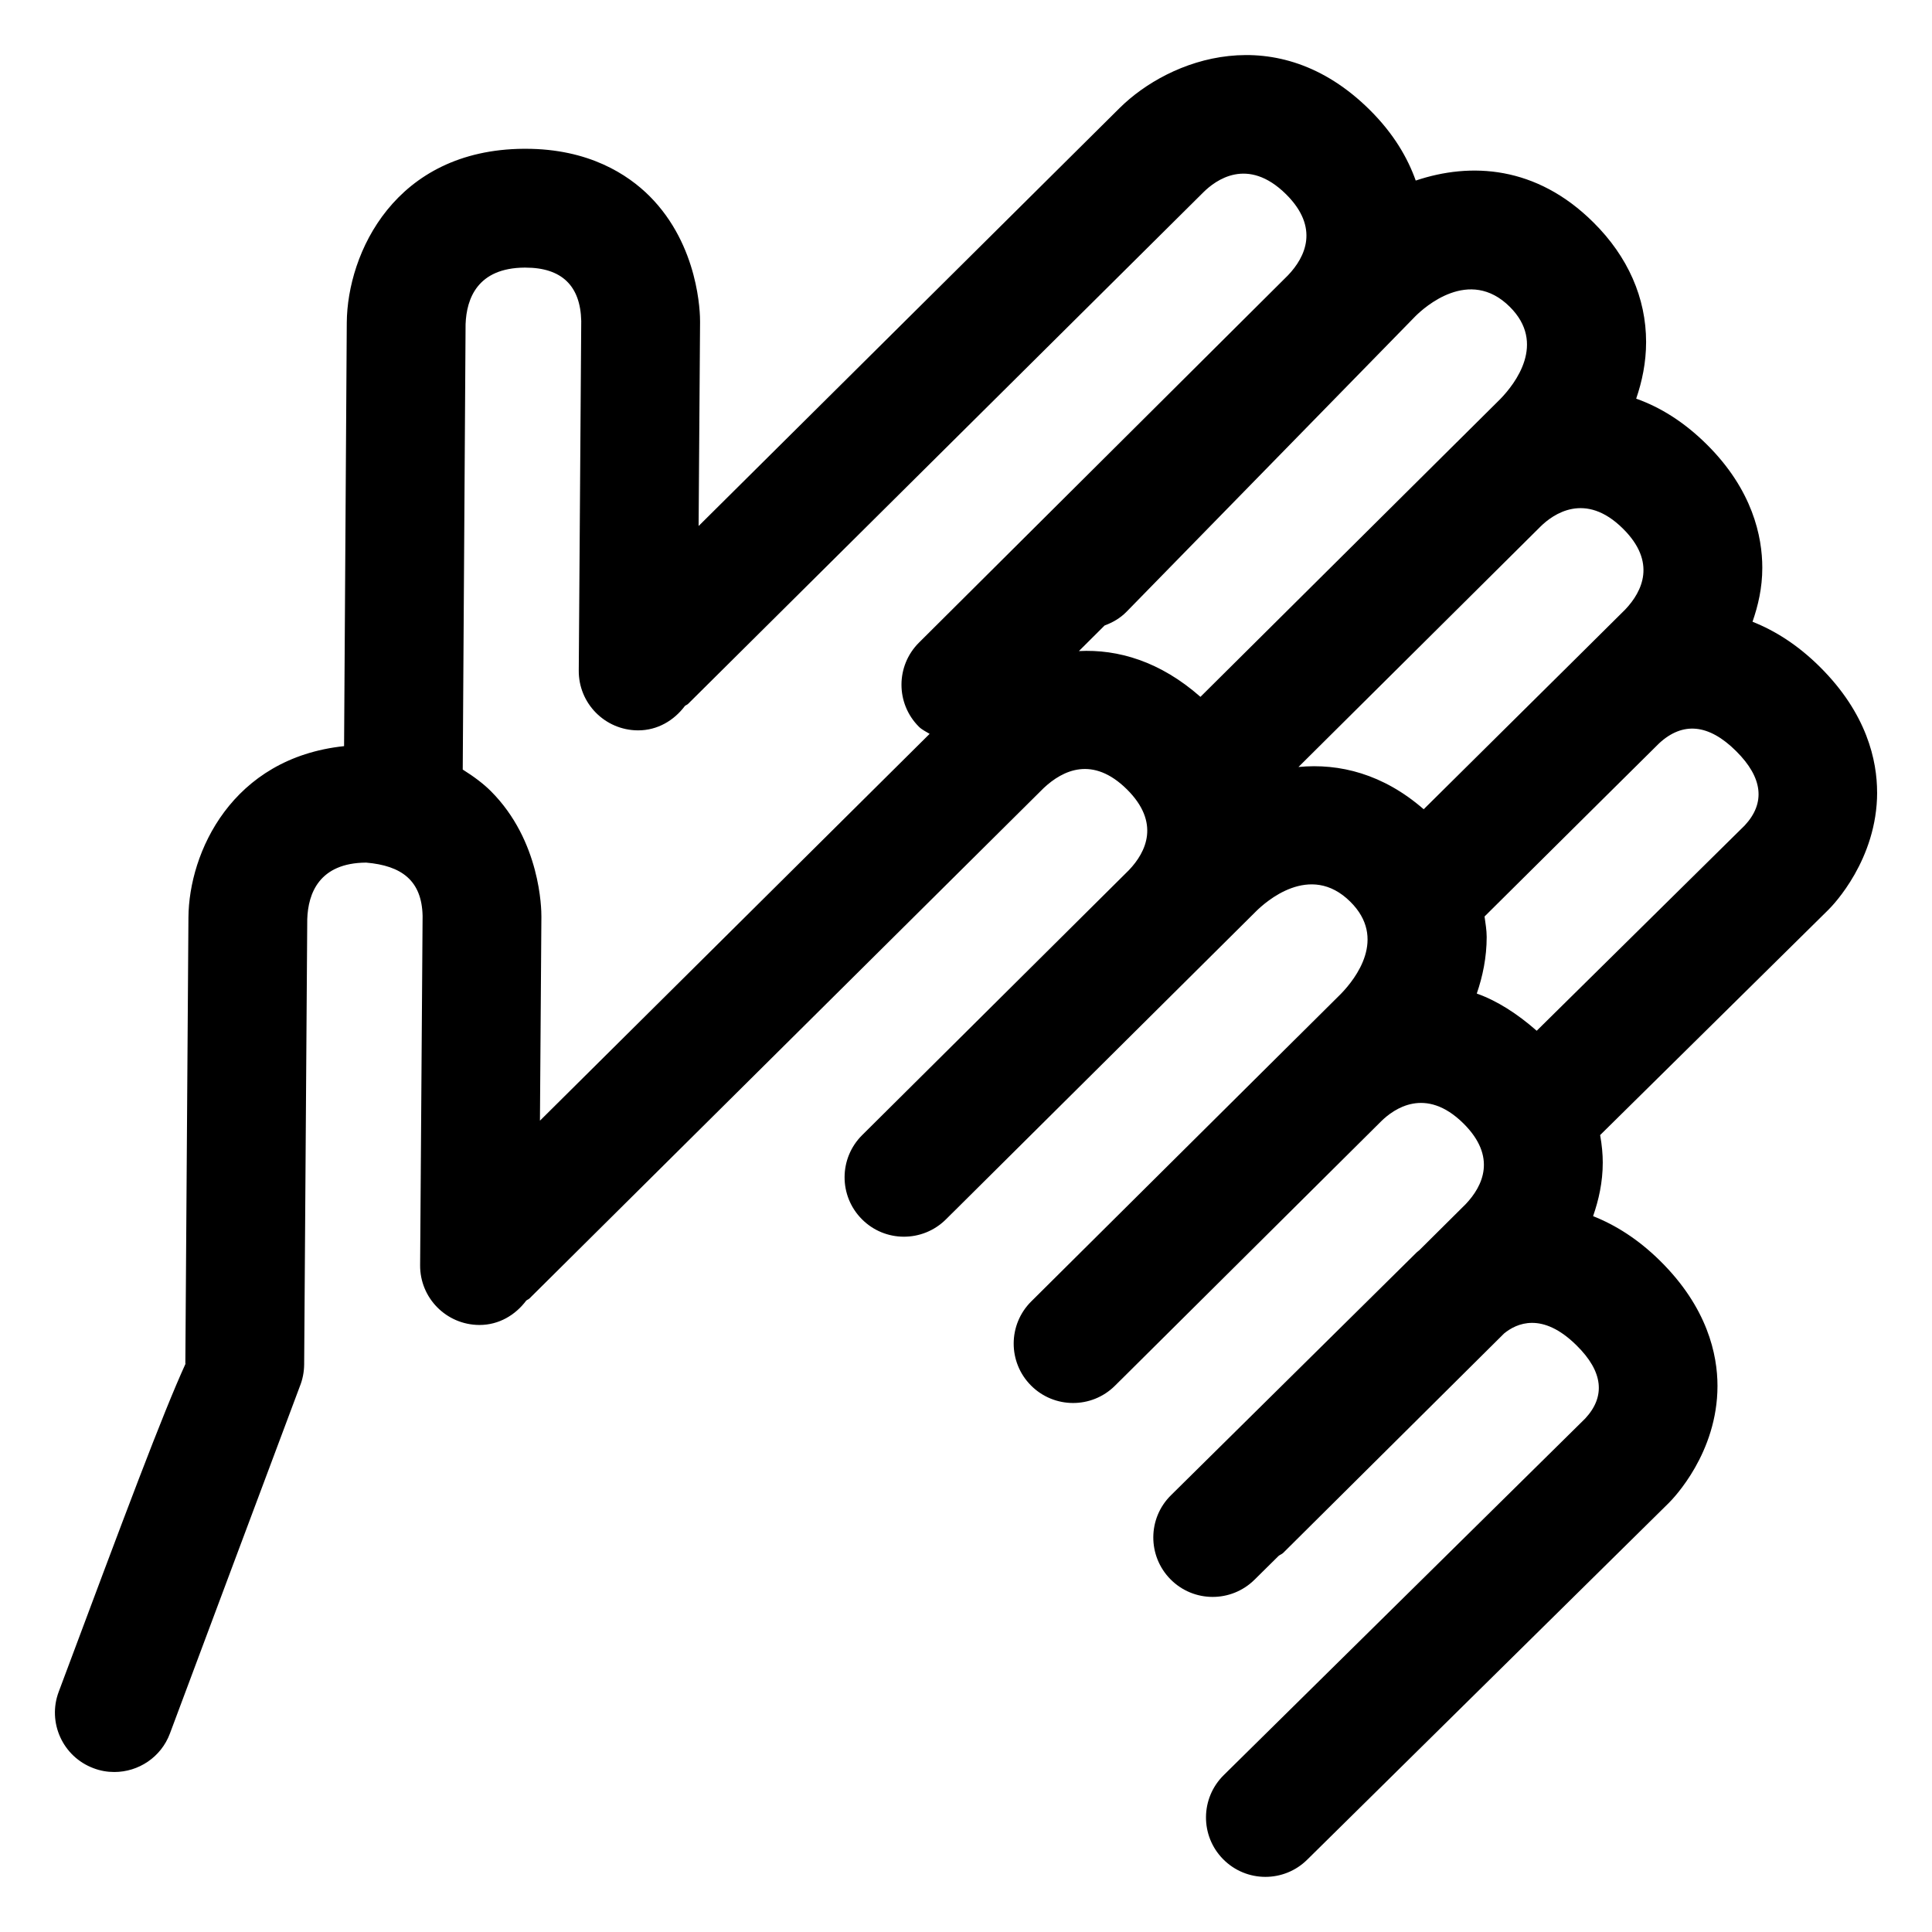
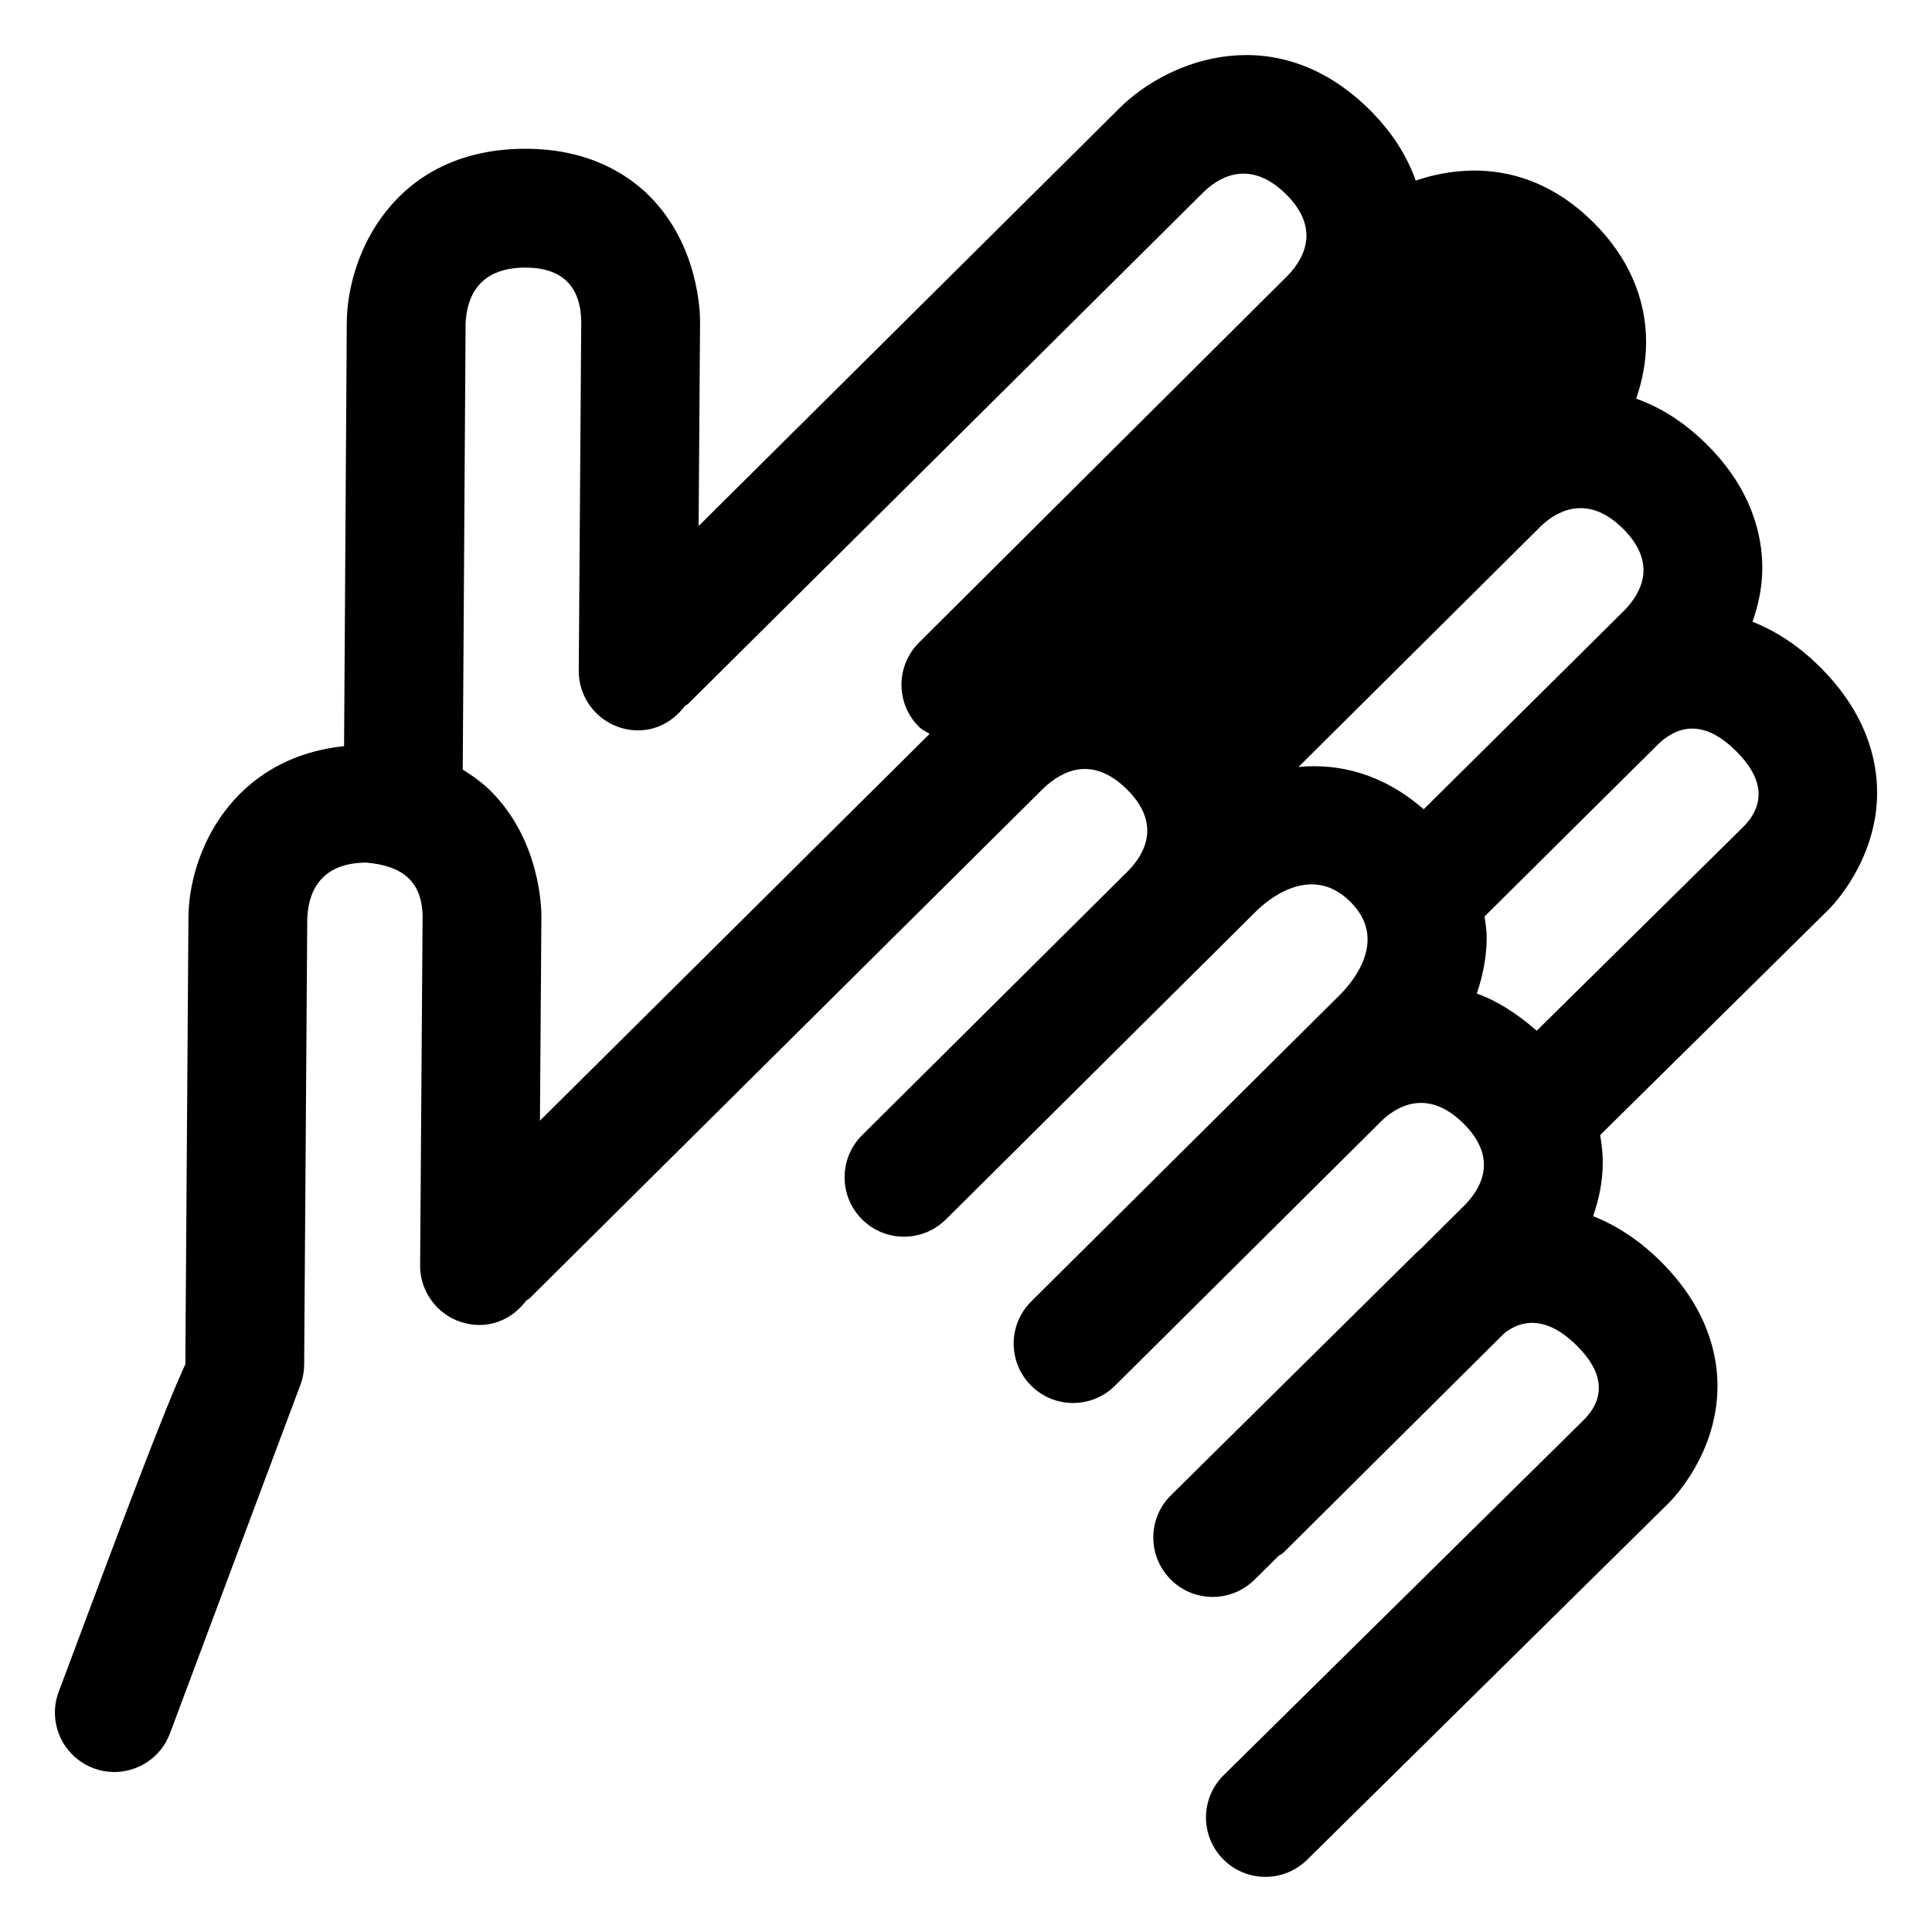
<svg xmlns="http://www.w3.org/2000/svg" fill="#000000" width="800px" height="800px" version="1.1" viewBox="144 144 512 512">
-   <path d="m641.45 353.97c0-8.301-2.625-20.809-15.191-33.273-5.852-5.805-11.875-9.57-17.824-11.93 1.484-4.273 2.594-8.973 2.594-14.293 0-8.242-2.543-20.625-14.719-32.699-6.09-6.039-12.422-9.898-18.703-12.129 1.559-4.543 2.629-9.574 2.629-15.016 0-11.664-4.816-22.633-13.961-31.691-15.148-15.059-32.547-15.98-47.09-11.09-2.102-5.902-5.742-12.328-12.176-18.719-24.516-24.328-53.074-13.605-66.297-0.504l-111.57 110.77 0.383-54.129c0.02-2.031-0.246-20.152-13.406-33.312-5.742-5.719-16.074-12.527-32.84-12.527h-0.449c-34.176 0.227-46.785 27.656-46.93 46.066l-0.715 112.24c-29.746 3.152-41.133 28.152-41.246 45.426l-0.82 118.22h0.062c-6.211 13.633-15.742 39.156-33.621 86.961-3.055 8.137 1.086 17.219 9.227 20.254 1.824 0.695 3.668 1.004 5.516 1.004 6.375 0 12.383-3.894 14.738-10.23 0 0 32.184-86.078 34.418-91.965 0.719-1.785 1.129-3.75 1.148-5.82l0.82-118.02c0.227-6.766 3.137-14.883 15.602-14.965 9.41 0.801 14.762 4.758 14.965 14.125l-0.656 92.559c-0.062 8.691 6.93 15.785 15.641 15.848h0.102c5.148 0 9.508-2.633 12.379-6.461 0.27-0.23 0.605-0.316 0.863-0.57l136.29-135.28c5.086-4.758 12.996-8.57 22.039 0.367 8.875 8.816 5.125 16.586 0.531 21.402l-70.703 70.234c-6.172 6.129-6.211 16.094-0.082 22.262 6.129 6.191 16.094 6.191 22.262 0.082l1.695-1.684c0.008-0.008 0.02-0.012 0.027-0.02l80.543-80.012c2.297-2.254 14.207-13.141 24.93-2.481 9.758 9.676 1.434 20.355-2.5 24.414l-11.484 11.406c-0.012 0.012-0.027 0.02-0.039 0.031l-70.539 70.07c-6.172 6.129-6.211 16.094-0.082 22.262 6.129 6.172 16.094 6.211 22.262 0.082l1.484-1.477c0.008-0.008 0.023-0.012 0.031-0.02l69.082-68.629c3.238-3.172 11.68-9.363 21.773 0.629 8.898 8.836 5.144 16.562 0.594 21.359l-12.277 12.195c-0.219 0.207-0.512 0.391-0.719 0.598l-65.129 64.371c-6.191 6.109-6.231 16.07-0.121 22.262 6.109 6.191 16.07 6.231 22.262 0.121l6.394-6.32c0.391-0.32 0.867-0.449 1.23-0.812l58.535-58.145c3.277-2.676 10.098-5.828 19.184 3.164 7.074 6.949 7.75 13.551 2.277 19.414l-95.777 94.484c-6.191 6.109-6.273 16.07-0.164 22.262 3.094 3.137 7.156 4.695 11.215 4.695 3.996 0 7.996-1.516 11.051-4.531l95.797-94.504c1.332-1.312 12.957-13.324 12.957-31.078 0-8.281-2.644-20.746-15.211-33.148-5.836-5.758-11.832-9.488-17.754-11.836 1.473-4.254 2.562-8.934 2.562-14.219 0-2.16-0.219-4.621-0.695-7.266l60.473-59.688c1.328-1.301 12.934-13.355 12.934-31.148zm-358.4-139.05h0.203c9.594 0 14.574 4.816 14.781 14.145l-0.656 92.641c-0.062 8.691 6.93 15.785 15.641 15.848h0.102c5.152 0 9.508-2.633 12.383-6.465 0.266-0.23 0.605-0.316 0.859-0.566l136.53-135.55c3.219-3.199 11.727-9.594 21.934 0.512 8.898 8.836 5.125 16.625 0.512 21.465l-97.805 97.355c-6.148 6.129-6.191 16.094-0.039 22.262 0.844 0.852 1.895 1.297 2.867 1.91l-103.27 102.51 0.383-54.031c0.02-2.031-0.227-20.133-13.387-33.293-1.918-1.926-4.504-3.875-7.457-5.723l0.754-118.02c0.246-6.805 3.16-14.922 15.664-15.004zm146.87 101.62 6.812-6.781c2.125-0.781 4.141-1.926 5.828-3.656l76.566-78.332c2.297-2.277 14.246-13.121 24.969-2.481 9.777 9.695 1.434 20.398-2.5 24.457l-11.504 11.426c-0.012 0.012-0.027 0.02-0.039 0.031l-67.922 67.469c-10.66-9.402-21.863-12.668-32.211-12.133zm58.188 30.719 64.188-63.762c3.234-3.172 11.781-9.387 21.836 0.625 8.898 8.836 5.144 16.586 0.574 21.402l-13 12.902c-0.004 0.004-0.012 0.008-0.016 0.016l-40.398 40.02c-10.73-9.348-22.316-12.246-33.184-11.203zm118.27 15.484-55.137 54.418c-5.215-4.582-10.547-7.969-15.879-9.859 1.559-4.539 2.625-9.566 2.625-15 0-1.84-0.328-3.625-0.566-5.426l30.73-30.496 15.531-15.391c6.293-5.82 13.18-5.125 20.398 2.051 7.133 7.074 7.809 13.777 2.297 19.703z" />
+   <path d="m641.45 353.97c0-8.301-2.625-20.809-15.191-33.273-5.852-5.805-11.875-9.57-17.824-11.93 1.484-4.273 2.594-8.973 2.594-14.293 0-8.242-2.543-20.625-14.719-32.699-6.09-6.039-12.422-9.898-18.703-12.129 1.559-4.543 2.629-9.574 2.629-15.016 0-11.664-4.816-22.633-13.961-31.691-15.148-15.059-32.547-15.98-47.09-11.09-2.102-5.902-5.742-12.328-12.176-18.719-24.516-24.328-53.074-13.605-66.297-0.504l-111.57 110.77 0.383-54.129c0.02-2.031-0.246-20.152-13.406-33.312-5.742-5.719-16.074-12.527-32.84-12.527h-0.449c-34.176 0.227-46.785 27.656-46.93 46.066l-0.715 112.24c-29.746 3.152-41.133 28.152-41.246 45.426l-0.82 118.22h0.062c-6.211 13.633-15.742 39.156-33.621 86.961-3.055 8.137 1.086 17.219 9.227 20.254 1.824 0.695 3.668 1.004 5.516 1.004 6.375 0 12.383-3.894 14.738-10.23 0 0 32.184-86.078 34.418-91.965 0.719-1.785 1.129-3.75 1.148-5.82l0.82-118.02c0.227-6.766 3.137-14.883 15.602-14.965 9.41 0.801 14.762 4.758 14.965 14.125l-0.656 92.559c-0.062 8.691 6.93 15.785 15.641 15.848h0.102c5.148 0 9.508-2.633 12.379-6.461 0.27-0.23 0.605-0.316 0.863-0.57l136.29-135.28c5.086-4.758 12.996-8.57 22.039 0.367 8.875 8.816 5.125 16.586 0.531 21.402l-70.703 70.234c-6.172 6.129-6.211 16.094-0.082 22.262 6.129 6.191 16.094 6.191 22.262 0.082l1.695-1.684c0.008-0.008 0.02-0.012 0.027-0.02l80.543-80.012c2.297-2.254 14.207-13.141 24.93-2.481 9.758 9.676 1.434 20.355-2.5 24.414l-11.484 11.406c-0.012 0.012-0.027 0.02-0.039 0.031l-70.539 70.07c-6.172 6.129-6.211 16.094-0.082 22.262 6.129 6.172 16.094 6.211 22.262 0.082l1.484-1.477c0.008-0.008 0.023-0.012 0.031-0.02l69.082-68.629c3.238-3.172 11.68-9.363 21.773 0.629 8.898 8.836 5.144 16.562 0.594 21.359l-12.277 12.195c-0.219 0.207-0.512 0.391-0.719 0.598l-65.129 64.371c-6.191 6.109-6.231 16.07-0.121 22.262 6.109 6.191 16.07 6.231 22.262 0.121l6.394-6.32c0.391-0.32 0.867-0.449 1.23-0.812l58.535-58.145c3.277-2.676 10.098-5.828 19.184 3.164 7.074 6.949 7.75 13.551 2.277 19.414l-95.777 94.484c-6.191 6.109-6.273 16.07-0.164 22.262 3.094 3.137 7.156 4.695 11.215 4.695 3.996 0 7.996-1.516 11.051-4.531l95.797-94.504c1.332-1.312 12.957-13.324 12.957-31.078 0-8.281-2.644-20.746-15.211-33.148-5.836-5.758-11.832-9.488-17.754-11.836 1.473-4.254 2.562-8.934 2.562-14.219 0-2.16-0.219-4.621-0.695-7.266l60.473-59.688c1.328-1.301 12.934-13.355 12.934-31.148zm-358.4-139.05h0.203c9.594 0 14.574 4.816 14.781 14.145l-0.656 92.641c-0.062 8.691 6.93 15.785 15.641 15.848h0.102c5.152 0 9.508-2.633 12.383-6.465 0.266-0.23 0.605-0.316 0.859-0.566l136.53-135.55c3.219-3.199 11.727-9.594 21.934 0.512 8.898 8.836 5.125 16.625 0.512 21.465l-97.805 97.355c-6.148 6.129-6.191 16.094-0.039 22.262 0.844 0.852 1.895 1.297 2.867 1.91l-103.27 102.51 0.383-54.031c0.02-2.031-0.227-20.133-13.387-33.293-1.918-1.926-4.504-3.875-7.457-5.723l0.754-118.02c0.246-6.805 3.16-14.922 15.664-15.004zm146.87 101.62 6.812-6.781c2.125-0.781 4.141-1.926 5.828-3.656l76.566-78.332l-11.504 11.426c-0.012 0.012-0.027 0.02-0.039 0.031l-67.922 67.469c-10.66-9.402-21.863-12.668-32.211-12.133zm58.188 30.719 64.188-63.762c3.234-3.172 11.781-9.387 21.836 0.625 8.898 8.836 5.144 16.586 0.574 21.402l-13 12.902c-0.004 0.004-0.012 0.008-0.016 0.016l-40.398 40.02c-10.73-9.348-22.316-12.246-33.184-11.203zm118.27 15.484-55.137 54.418c-5.215-4.582-10.547-7.969-15.879-9.859 1.559-4.539 2.625-9.566 2.625-15 0-1.84-0.328-3.625-0.566-5.426l30.73-30.496 15.531-15.391c6.293-5.82 13.18-5.125 20.398 2.051 7.133 7.074 7.809 13.777 2.297 19.703z" />
</svg>